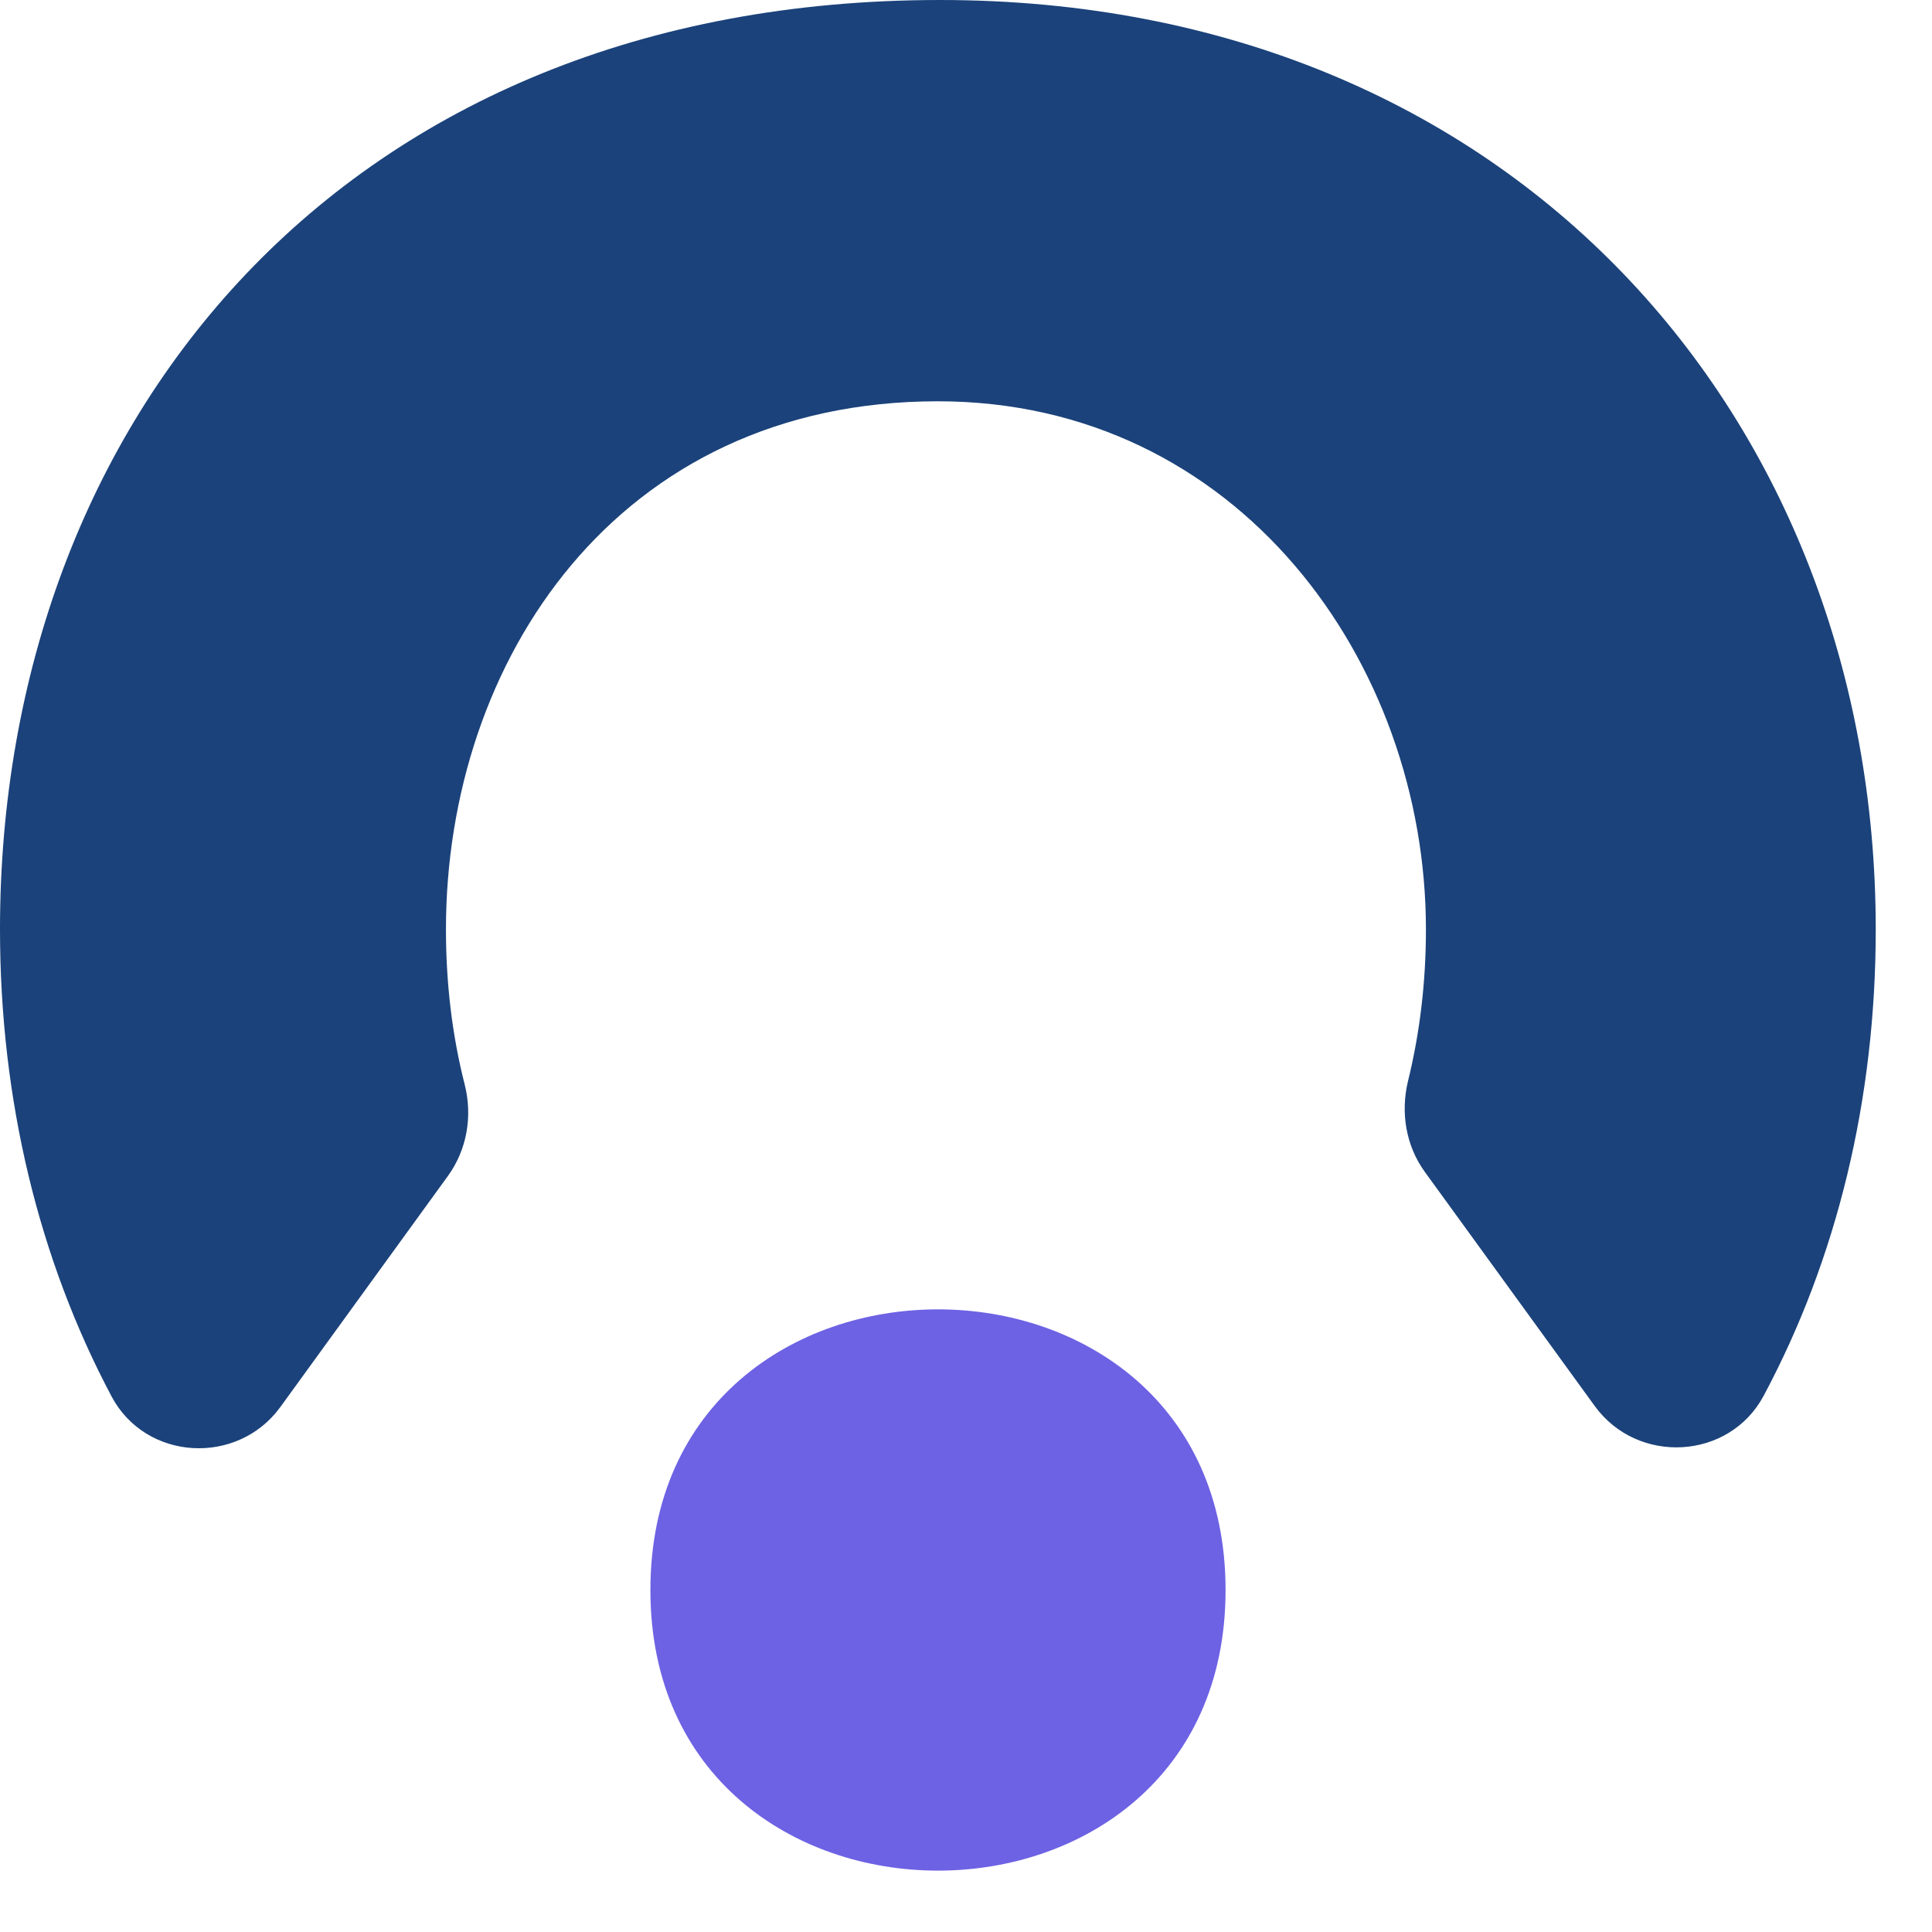
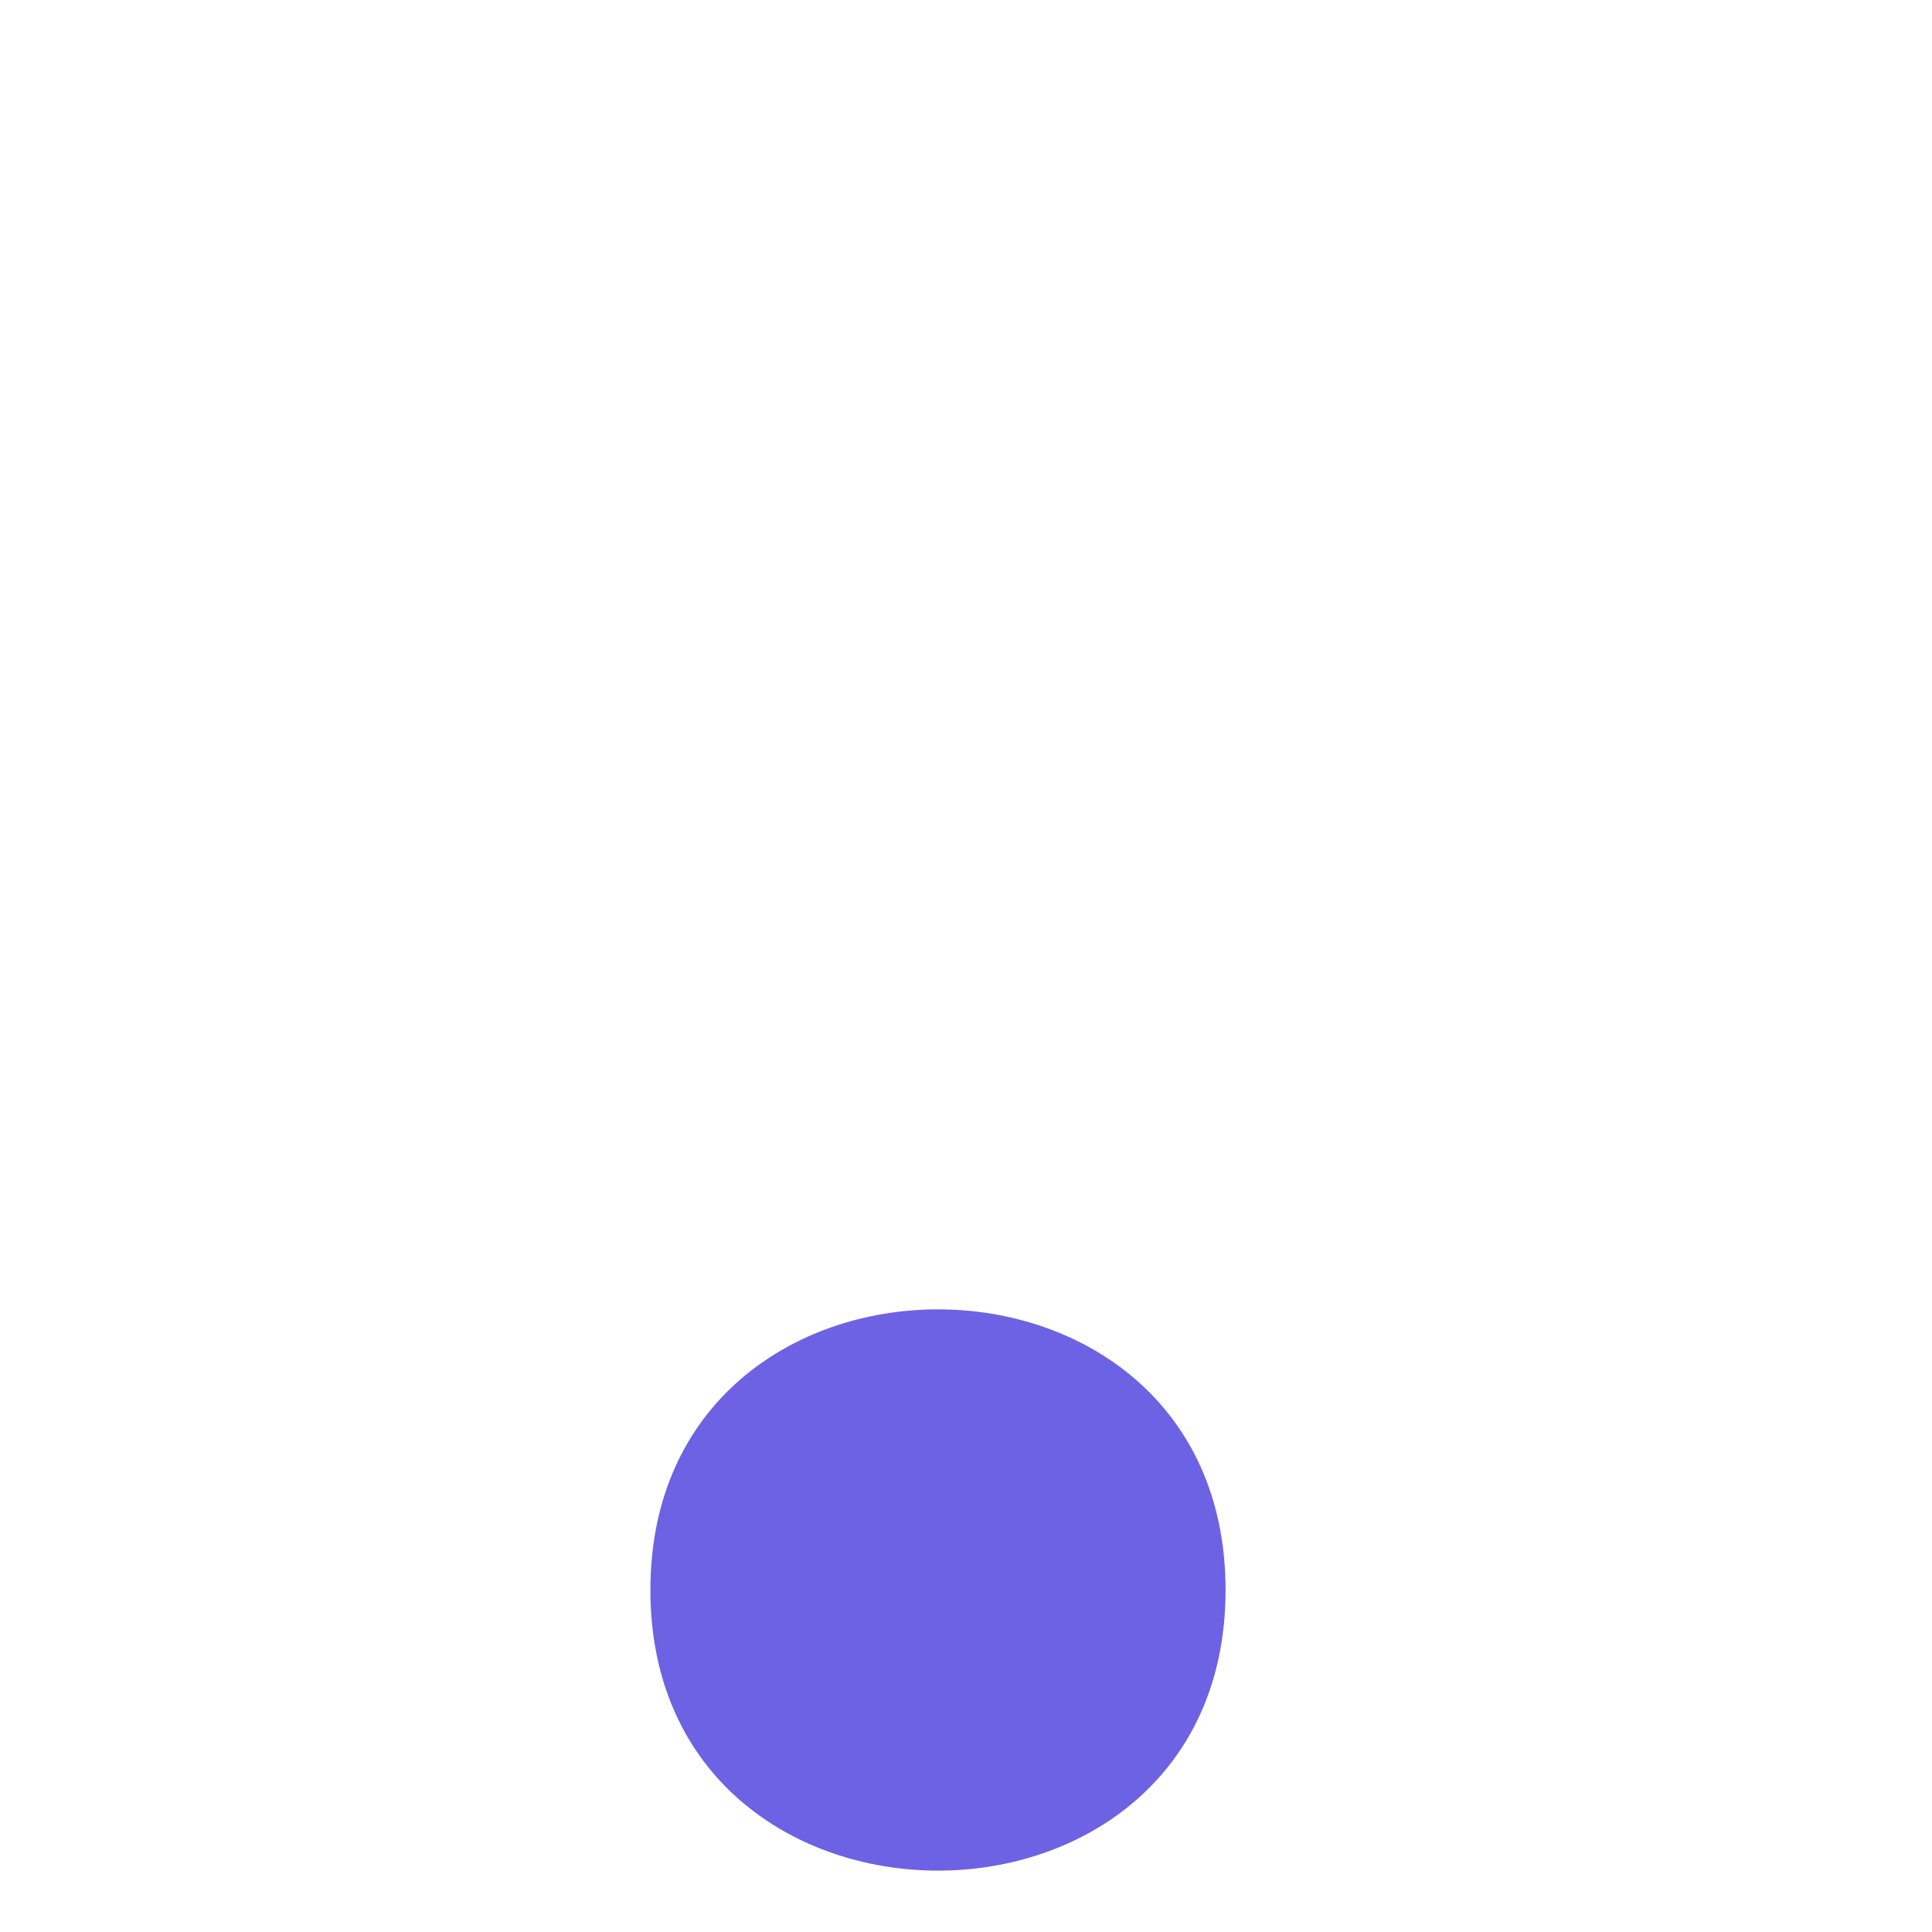
<svg xmlns="http://www.w3.org/2000/svg" width="17" height="17" viewBox="0 0 17 17" fill="none">
-   <path d="M3.941 10.348C4.11 10.115 4.16 9.819 4.088 9.539C3.977 9.103 3.924 8.645 3.924 8.178C3.924 5.824 5.424 3.531 8.252 3.531C10.89 3.531 12.547 5.822 12.547 8.178C12.547 8.634 12.495 9.084 12.389 9.514C12.323 9.789 12.37 10.08 12.536 10.31L14.031 12.37C14.408 12.892 15.215 12.848 15.518 12.283C16.164 11.075 16.505 9.674 16.505 8.178C16.505 3.69 13.321 0 8.271 0C3.026 0 0 3.693 0 8.178C0 9.676 0.341 11.081 0.982 12.288C1.284 12.856 2.091 12.9 2.468 12.379L3.941 10.348Z" fill="#1B427A" />
  <path d="M10.784 13.991C10.784 17.283 5.723 17.283 5.723 13.991C5.723 10.698 10.784 10.698 10.784 13.991Z" fill="#6D62E4" />
</svg>